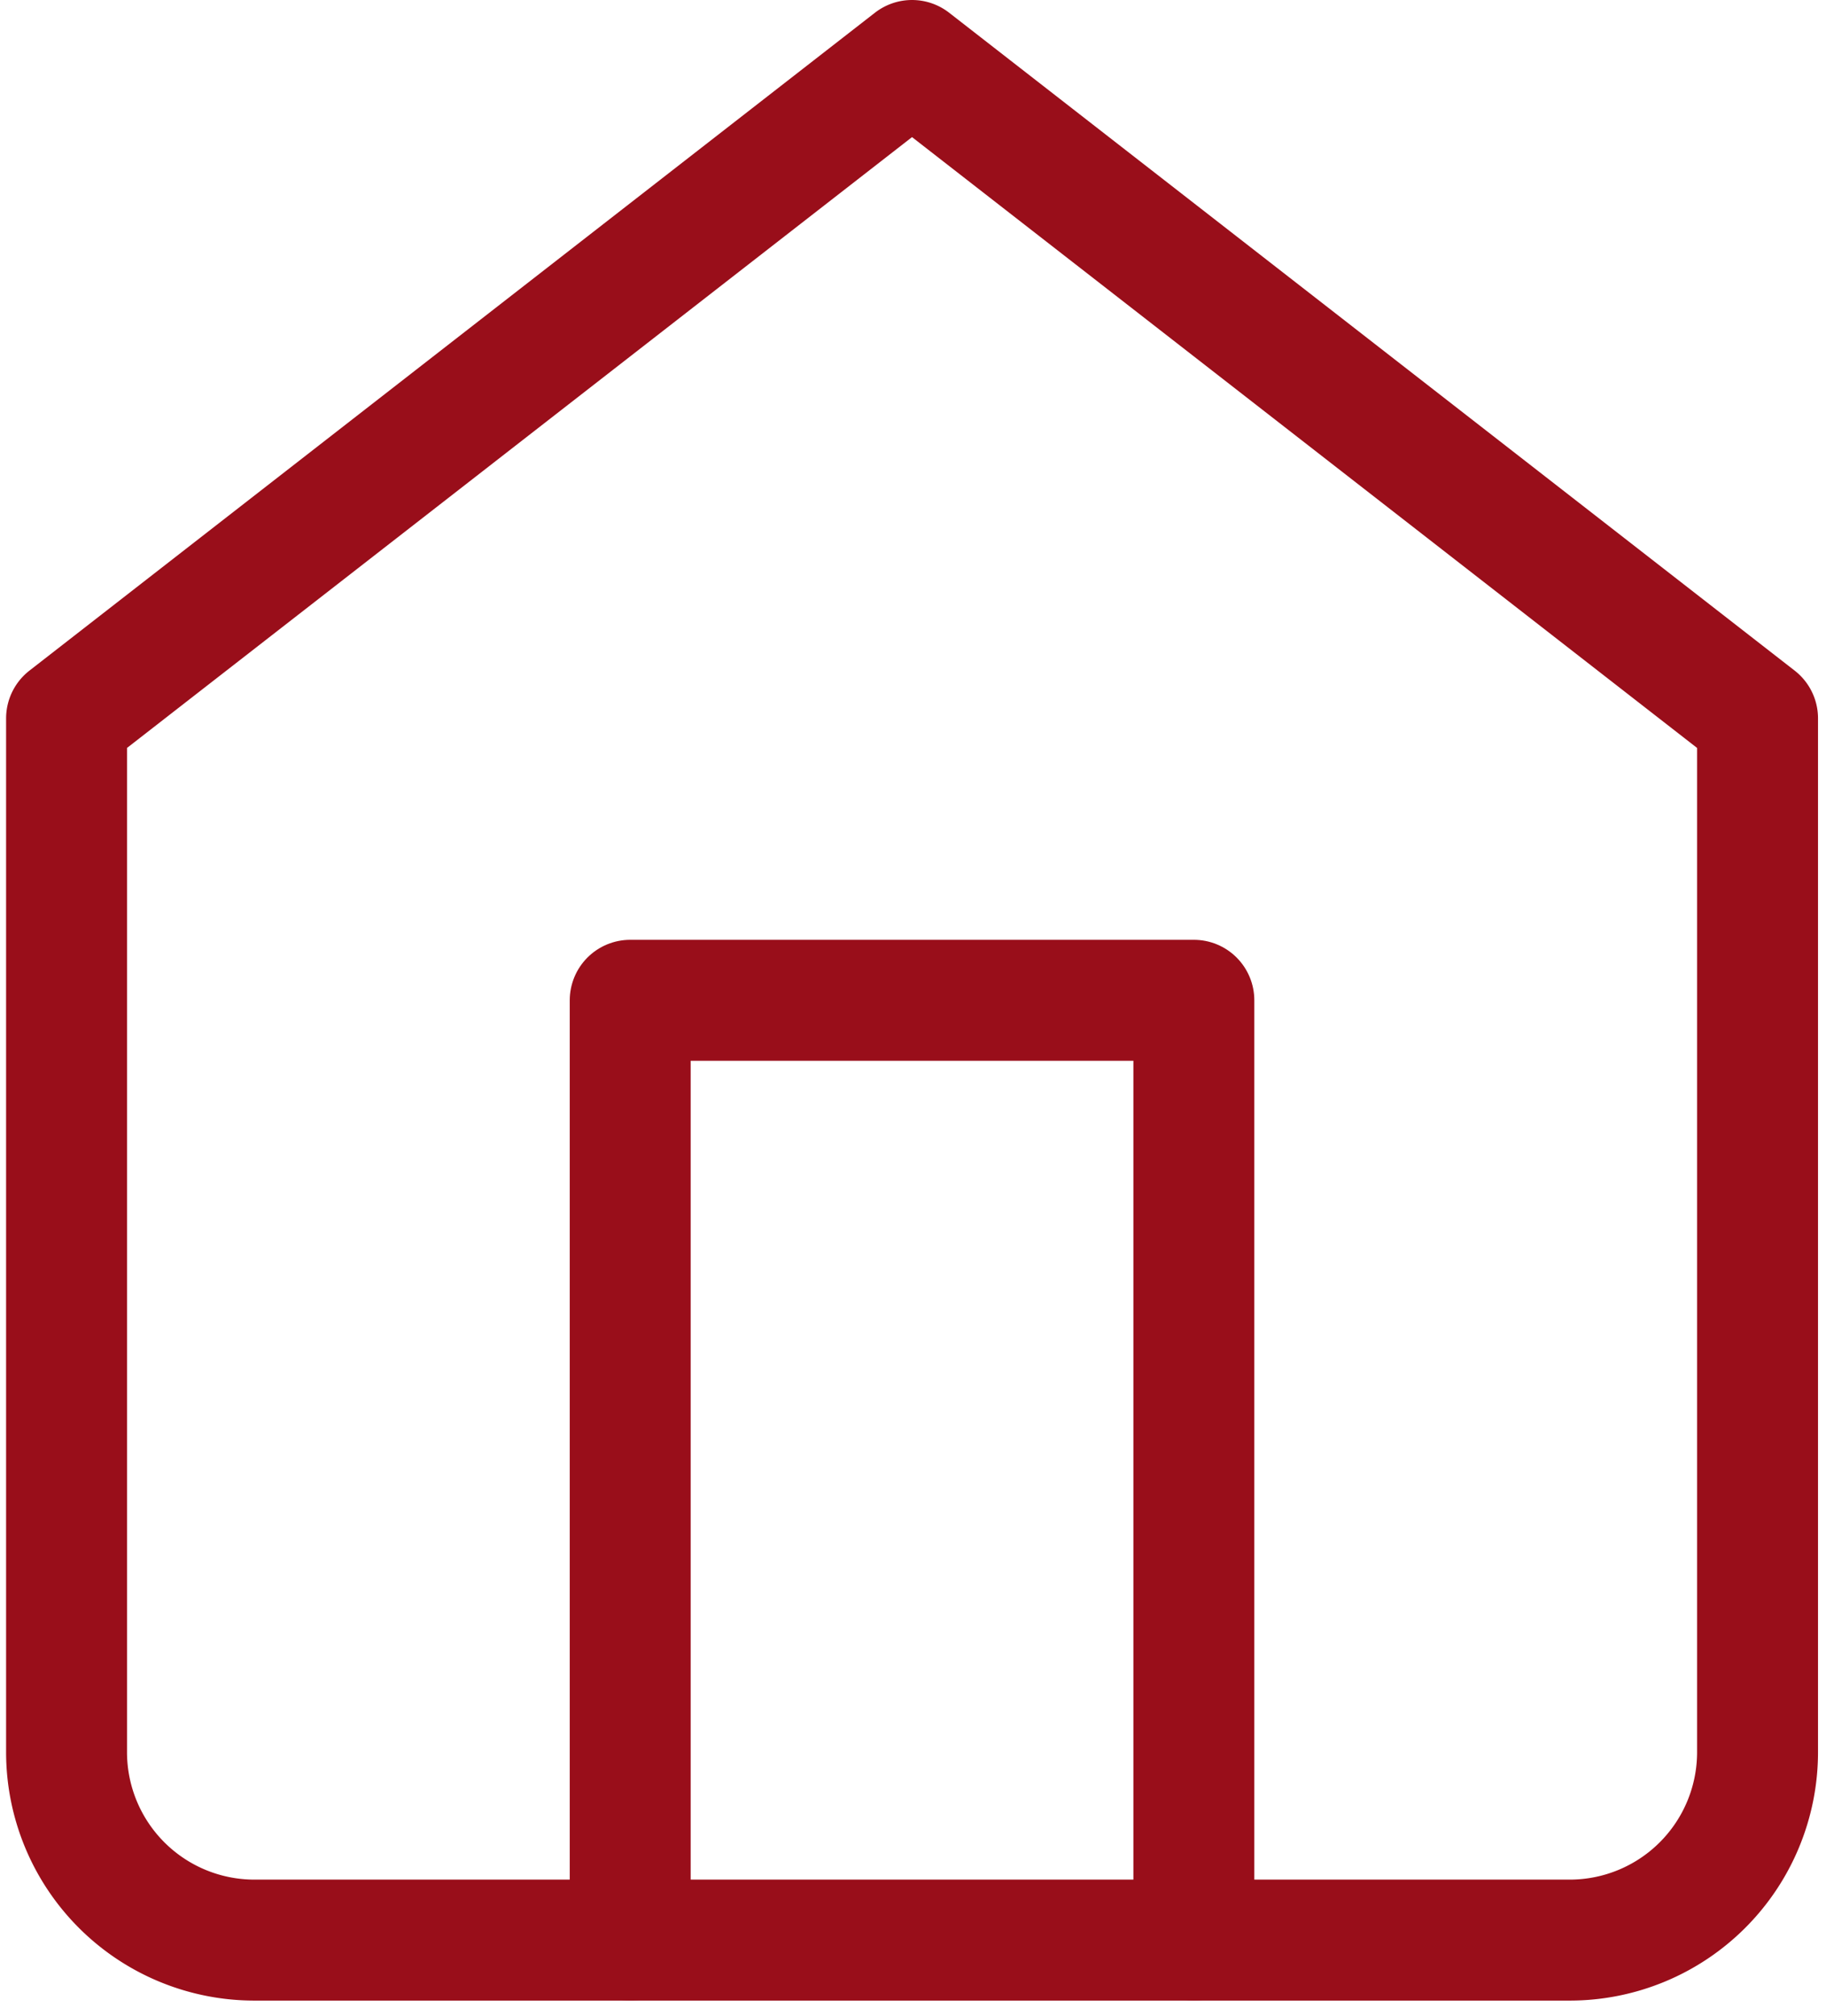
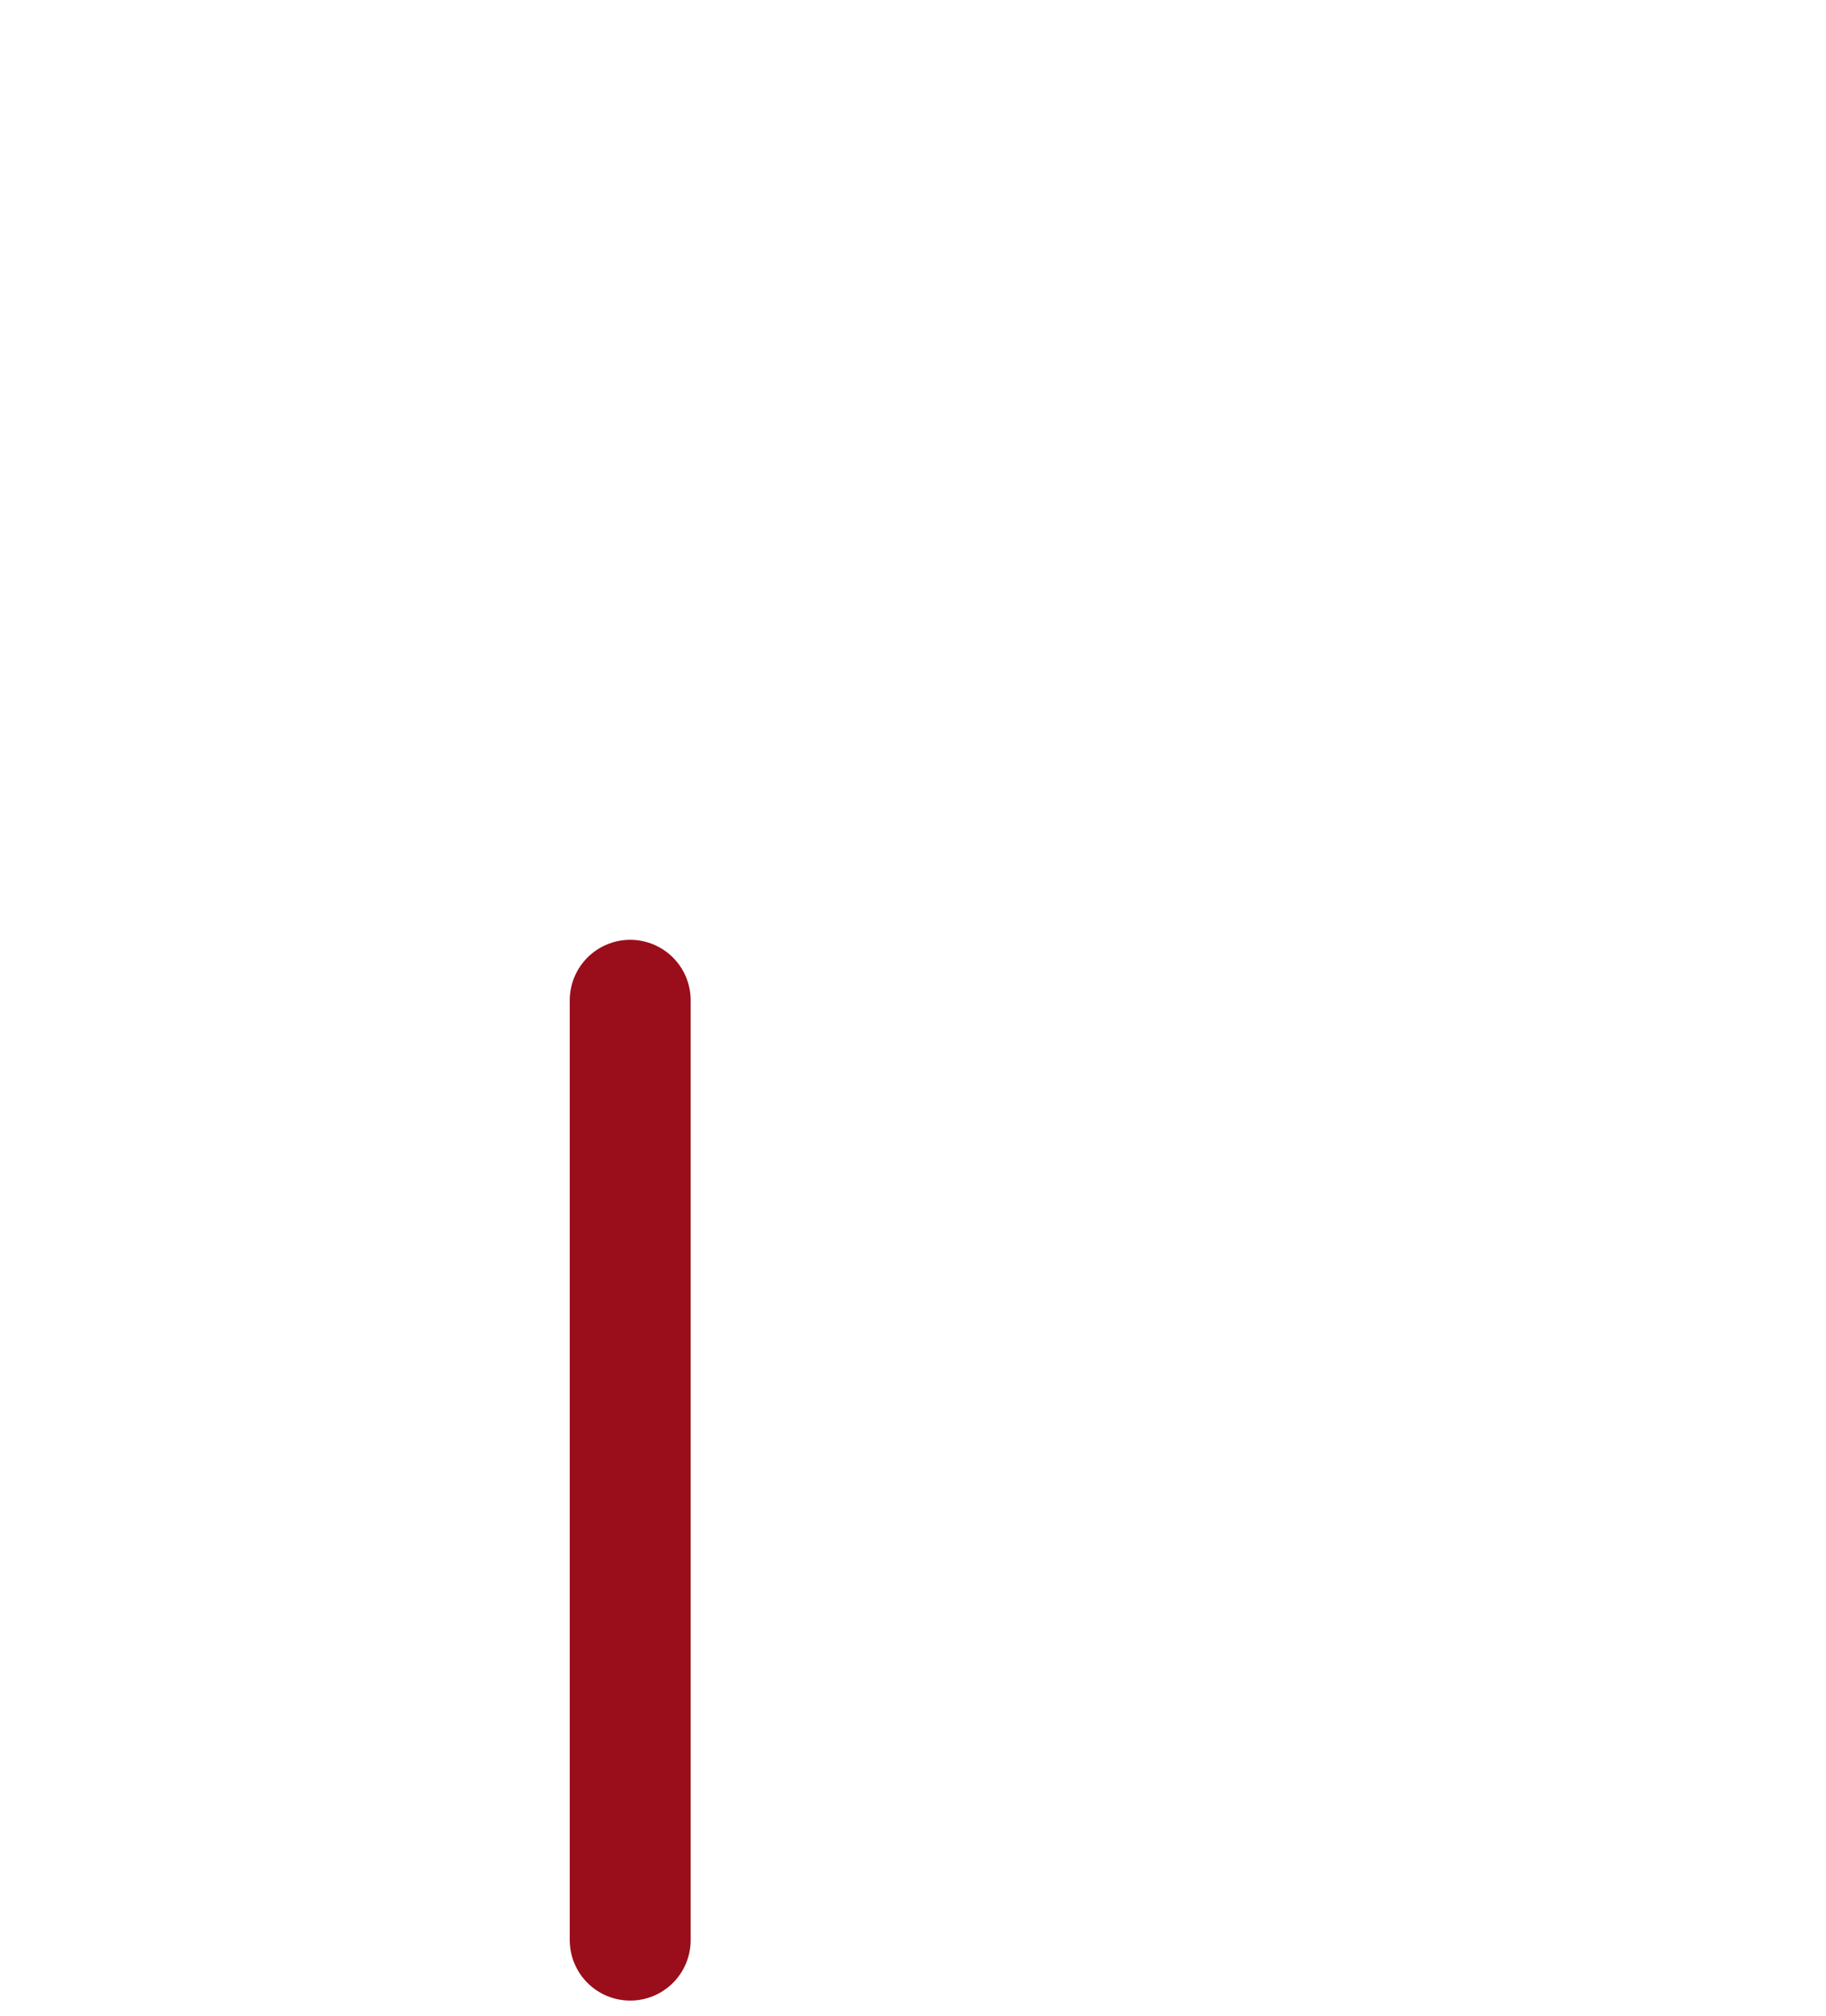
<svg xmlns="http://www.w3.org/2000/svg" width="44.953" height="49.614" viewBox="0.0 0.0 45.0 50.0">
  <g id="Icon_feather-home" data-name="Icon feather-home" transform="translate(1.5 1.5)">
-     <path id="Path_410" data-name="Path 410" d="M4.5,19.315,25.476,3,46.453,19.315V44.953a4.661,4.661,0,0,1-4.661,4.661H9.161A4.661,4.661,0,0,1,4.5,44.953Z" transform="translate(-4.5 -3)" fill="none" stroke="#990e1a" stroke-linecap="round" stroke-linejoin="round" stroke-width="3" />
-     <path id="Path_411" data-name="Path 411" d="M13.5,41.307V18H27.484V41.307" transform="translate(0.484 5.307)" fill="none" stroke="#990e1a" stroke-linecap="round" stroke-linejoin="round" stroke-width="3" />
+     <path id="Path_411" data-name="Path 411" d="M13.5,41.307V18V41.307" transform="translate(0.484 5.307)" fill="none" stroke="#990e1a" stroke-linecap="round" stroke-linejoin="round" stroke-width="3" />
  </g>
</svg>